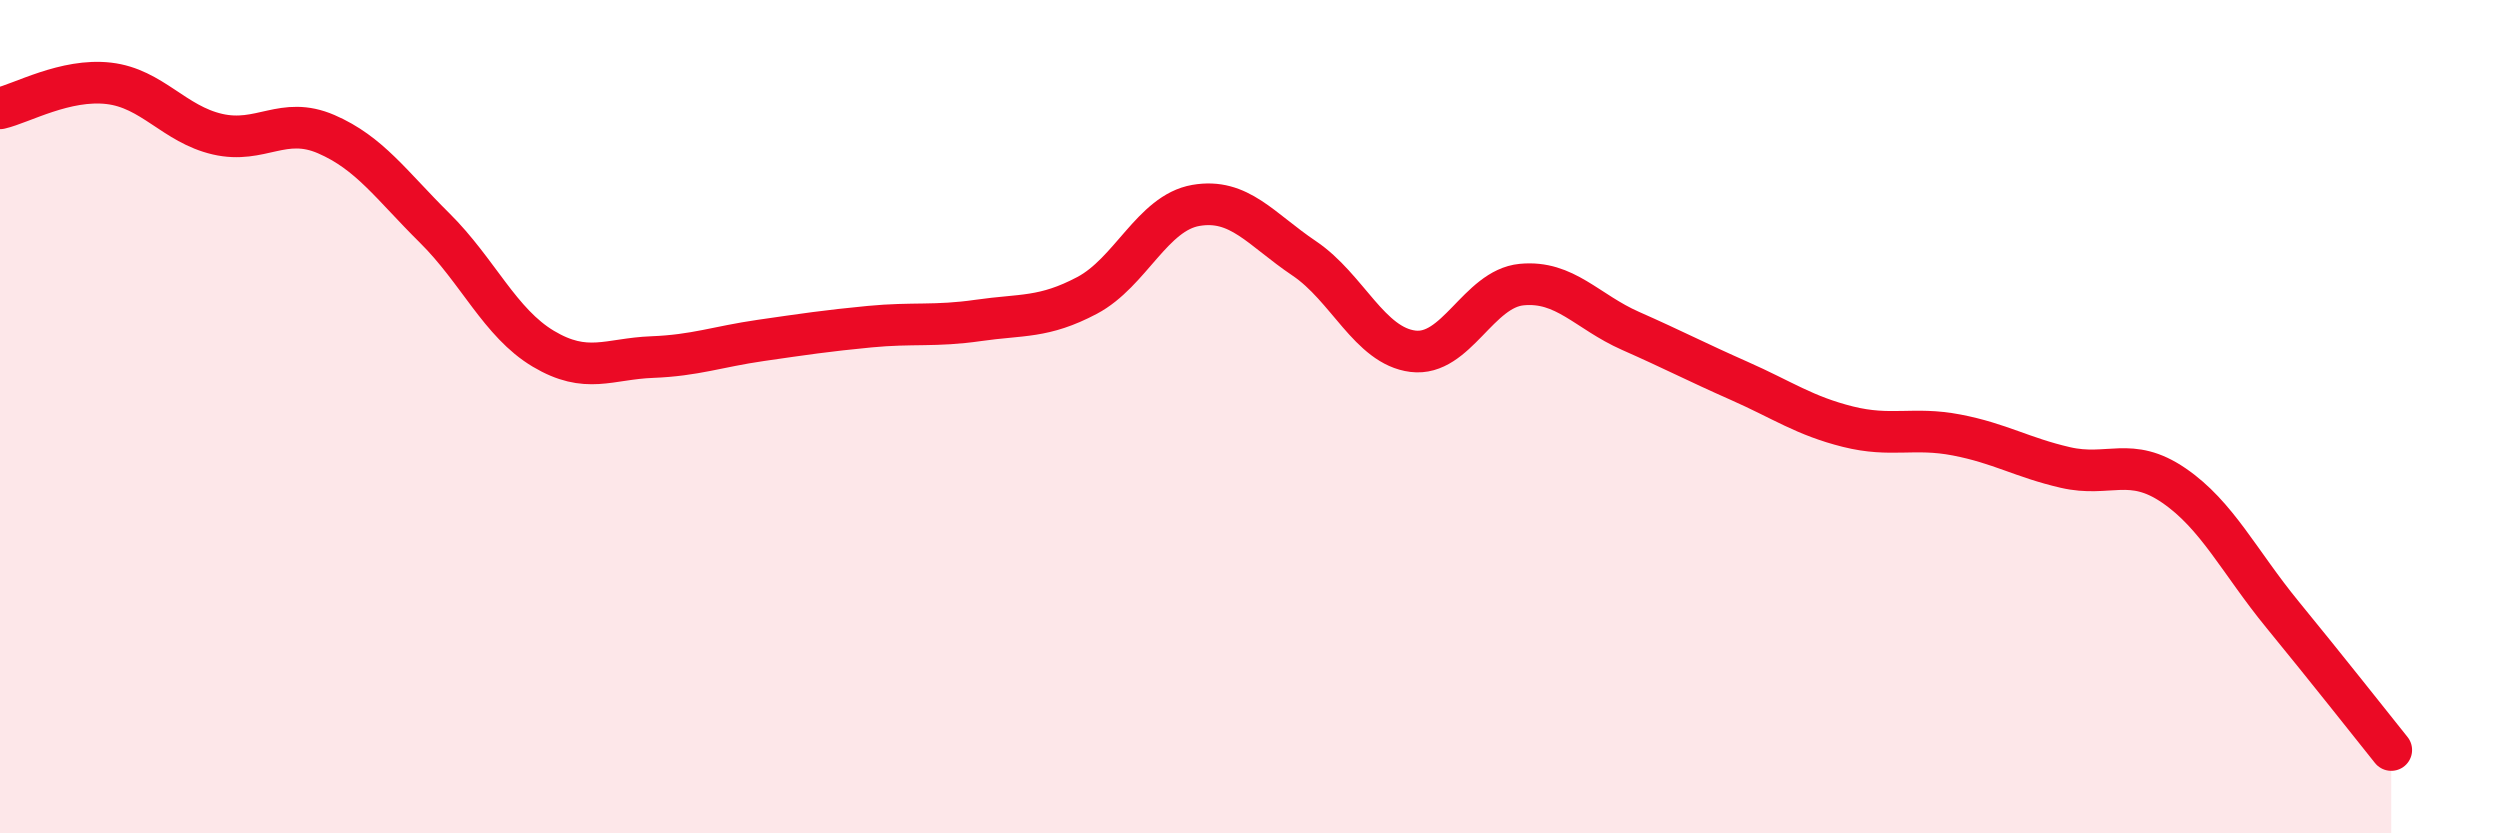
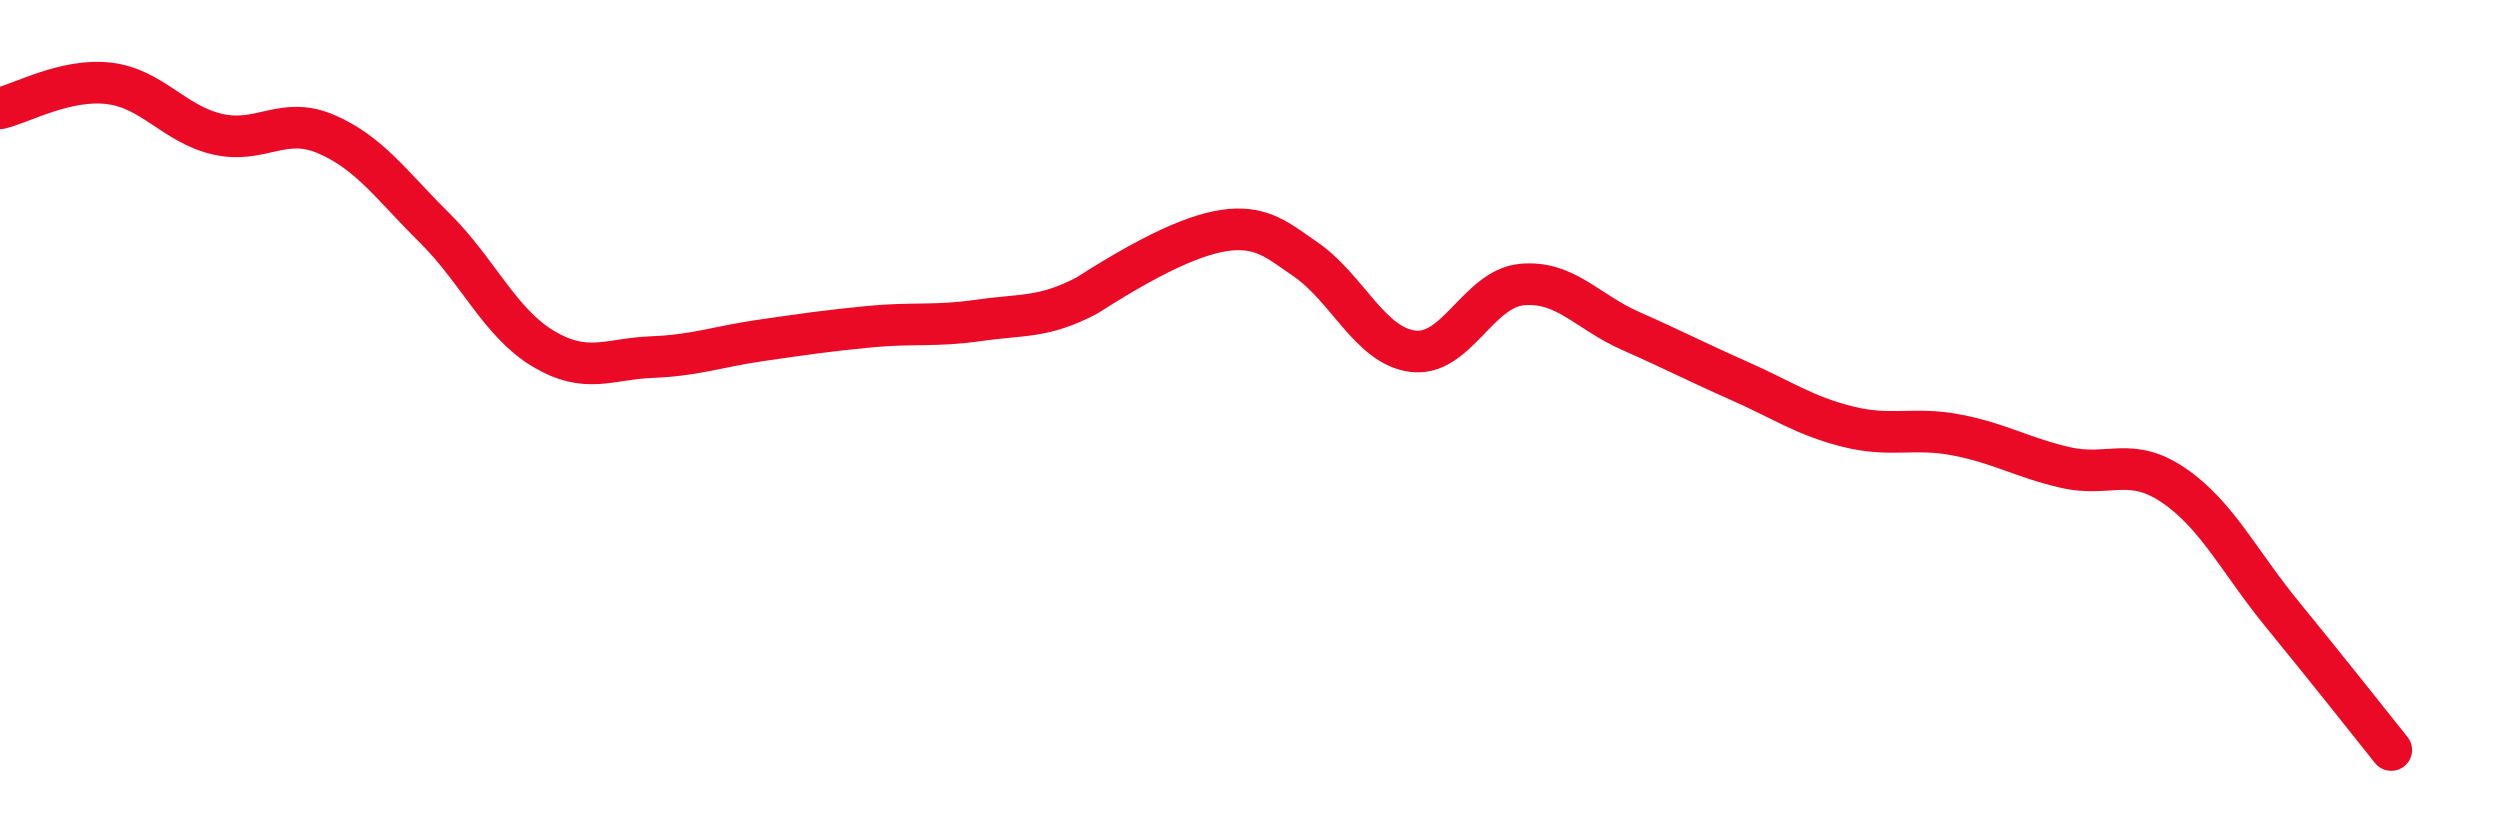
<svg xmlns="http://www.w3.org/2000/svg" width="60" height="20" viewBox="0 0 60 20">
-   <path d="M 0,2.6 C 0.52,2.48 1.57,1.88 2.61,2 C 3.65,2.12 4.18,2.98 5.22,3.22 C 6.26,3.46 6.79,2.77 7.83,3.22 C 8.87,3.67 9.39,4.44 10.43,5.47 C 11.47,6.5 12,7.75 13.04,8.37 C 14.08,8.99 14.61,8.61 15.65,8.57 C 16.69,8.53 17.22,8.32 18.26,8.17 C 19.3,8.02 19.83,7.94 20.87,7.84 C 21.91,7.74 22.44,7.84 23.48,7.69 C 24.52,7.54 25.05,7.64 26.09,7.09 C 27.13,6.54 27.66,5.11 28.7,4.93 C 29.74,4.75 30.26,5.5 31.3,6.2 C 32.34,6.9 32.87,8.3 33.91,8.43 C 34.95,8.56 35.48,6.93 36.52,6.83 C 37.56,6.73 38.09,7.48 39.13,7.94 C 40.17,8.4 40.7,8.68 41.74,9.14 C 42.78,9.6 43.31,9.98 44.35,10.24 C 45.39,10.5 45.92,10.24 46.96,10.44 C 48,10.64 48.53,10.98 49.57,11.22 C 50.61,11.46 51.13,10.94 52.17,11.65 C 53.21,12.36 53.74,13.48 54.78,14.75 C 55.82,16.02 56.87,17.35 57.39,18L57.39 20L0 20Z" fill="#EB0A25" opacity="0.1" stroke-linecap="round" stroke-linejoin="round" />
-   <path d="M 0,2.6 C 0.52,2.48 1.57,1.88 2.61,2 C 3.65,2.12 4.18,2.98 5.22,3.22 C 6.26,3.46 6.79,2.77 7.83,3.22 C 8.87,3.67 9.39,4.44 10.43,5.47 C 11.47,6.5 12,7.75 13.04,8.37 C 14.08,8.99 14.61,8.61 15.65,8.57 C 16.69,8.53 17.22,8.32 18.26,8.17 C 19.3,8.02 19.83,7.94 20.87,7.84 C 21.91,7.74 22.44,7.84 23.48,7.69 C 24.52,7.54 25.05,7.64 26.09,7.09 C 27.13,6.54 27.66,5.11 28.7,4.93 C 29.74,4.75 30.26,5.5 31.3,6.2 C 32.34,6.9 32.87,8.3 33.91,8.43 C 34.95,8.56 35.48,6.93 36.52,6.83 C 37.56,6.73 38.09,7.48 39.13,7.94 C 40.17,8.4 40.7,8.68 41.74,9.14 C 42.78,9.6 43.31,9.98 44.35,10.24 C 45.39,10.5 45.92,10.24 46.96,10.44 C 48,10.64 48.53,10.98 49.57,11.22 C 50.61,11.46 51.13,10.94 52.17,11.65 C 53.21,12.36 53.74,13.48 54.78,14.75 C 55.82,16.02 56.87,17.35 57.39,18" stroke="#EB0A25" stroke-width="1" fill="none" stroke-linecap="round" stroke-linejoin="round" />
+   <path d="M 0,2.6 C 0.52,2.48 1.57,1.88 2.61,2 C 3.65,2.12 4.18,2.98 5.22,3.22 C 6.26,3.46 6.79,2.77 7.83,3.22 C 8.87,3.67 9.39,4.44 10.43,5.47 C 11.47,6.5 12,7.75 13.04,8.37 C 14.08,8.99 14.61,8.61 15.65,8.57 C 16.69,8.53 17.22,8.32 18.26,8.17 C 19.3,8.02 19.83,7.94 20.87,7.84 C 21.91,7.74 22.44,7.84 23.48,7.69 C 24.52,7.54 25.05,7.64 26.09,7.09 C 29.74,4.75 30.26,5.5 31.3,6.2 C 32.34,6.9 32.87,8.3 33.91,8.43 C 34.95,8.56 35.48,6.93 36.52,6.83 C 37.56,6.73 38.09,7.48 39.13,7.94 C 40.17,8.4 40.7,8.68 41.74,9.14 C 42.78,9.6 43.31,9.98 44.35,10.24 C 45.39,10.5 45.92,10.24 46.96,10.44 C 48,10.64 48.53,10.98 49.57,11.22 C 50.61,11.46 51.13,10.94 52.17,11.65 C 53.21,12.36 53.74,13.48 54.78,14.75 C 55.82,16.02 56.87,17.35 57.39,18" stroke="#EB0A25" stroke-width="1" fill="none" stroke-linecap="round" stroke-linejoin="round" />
</svg>